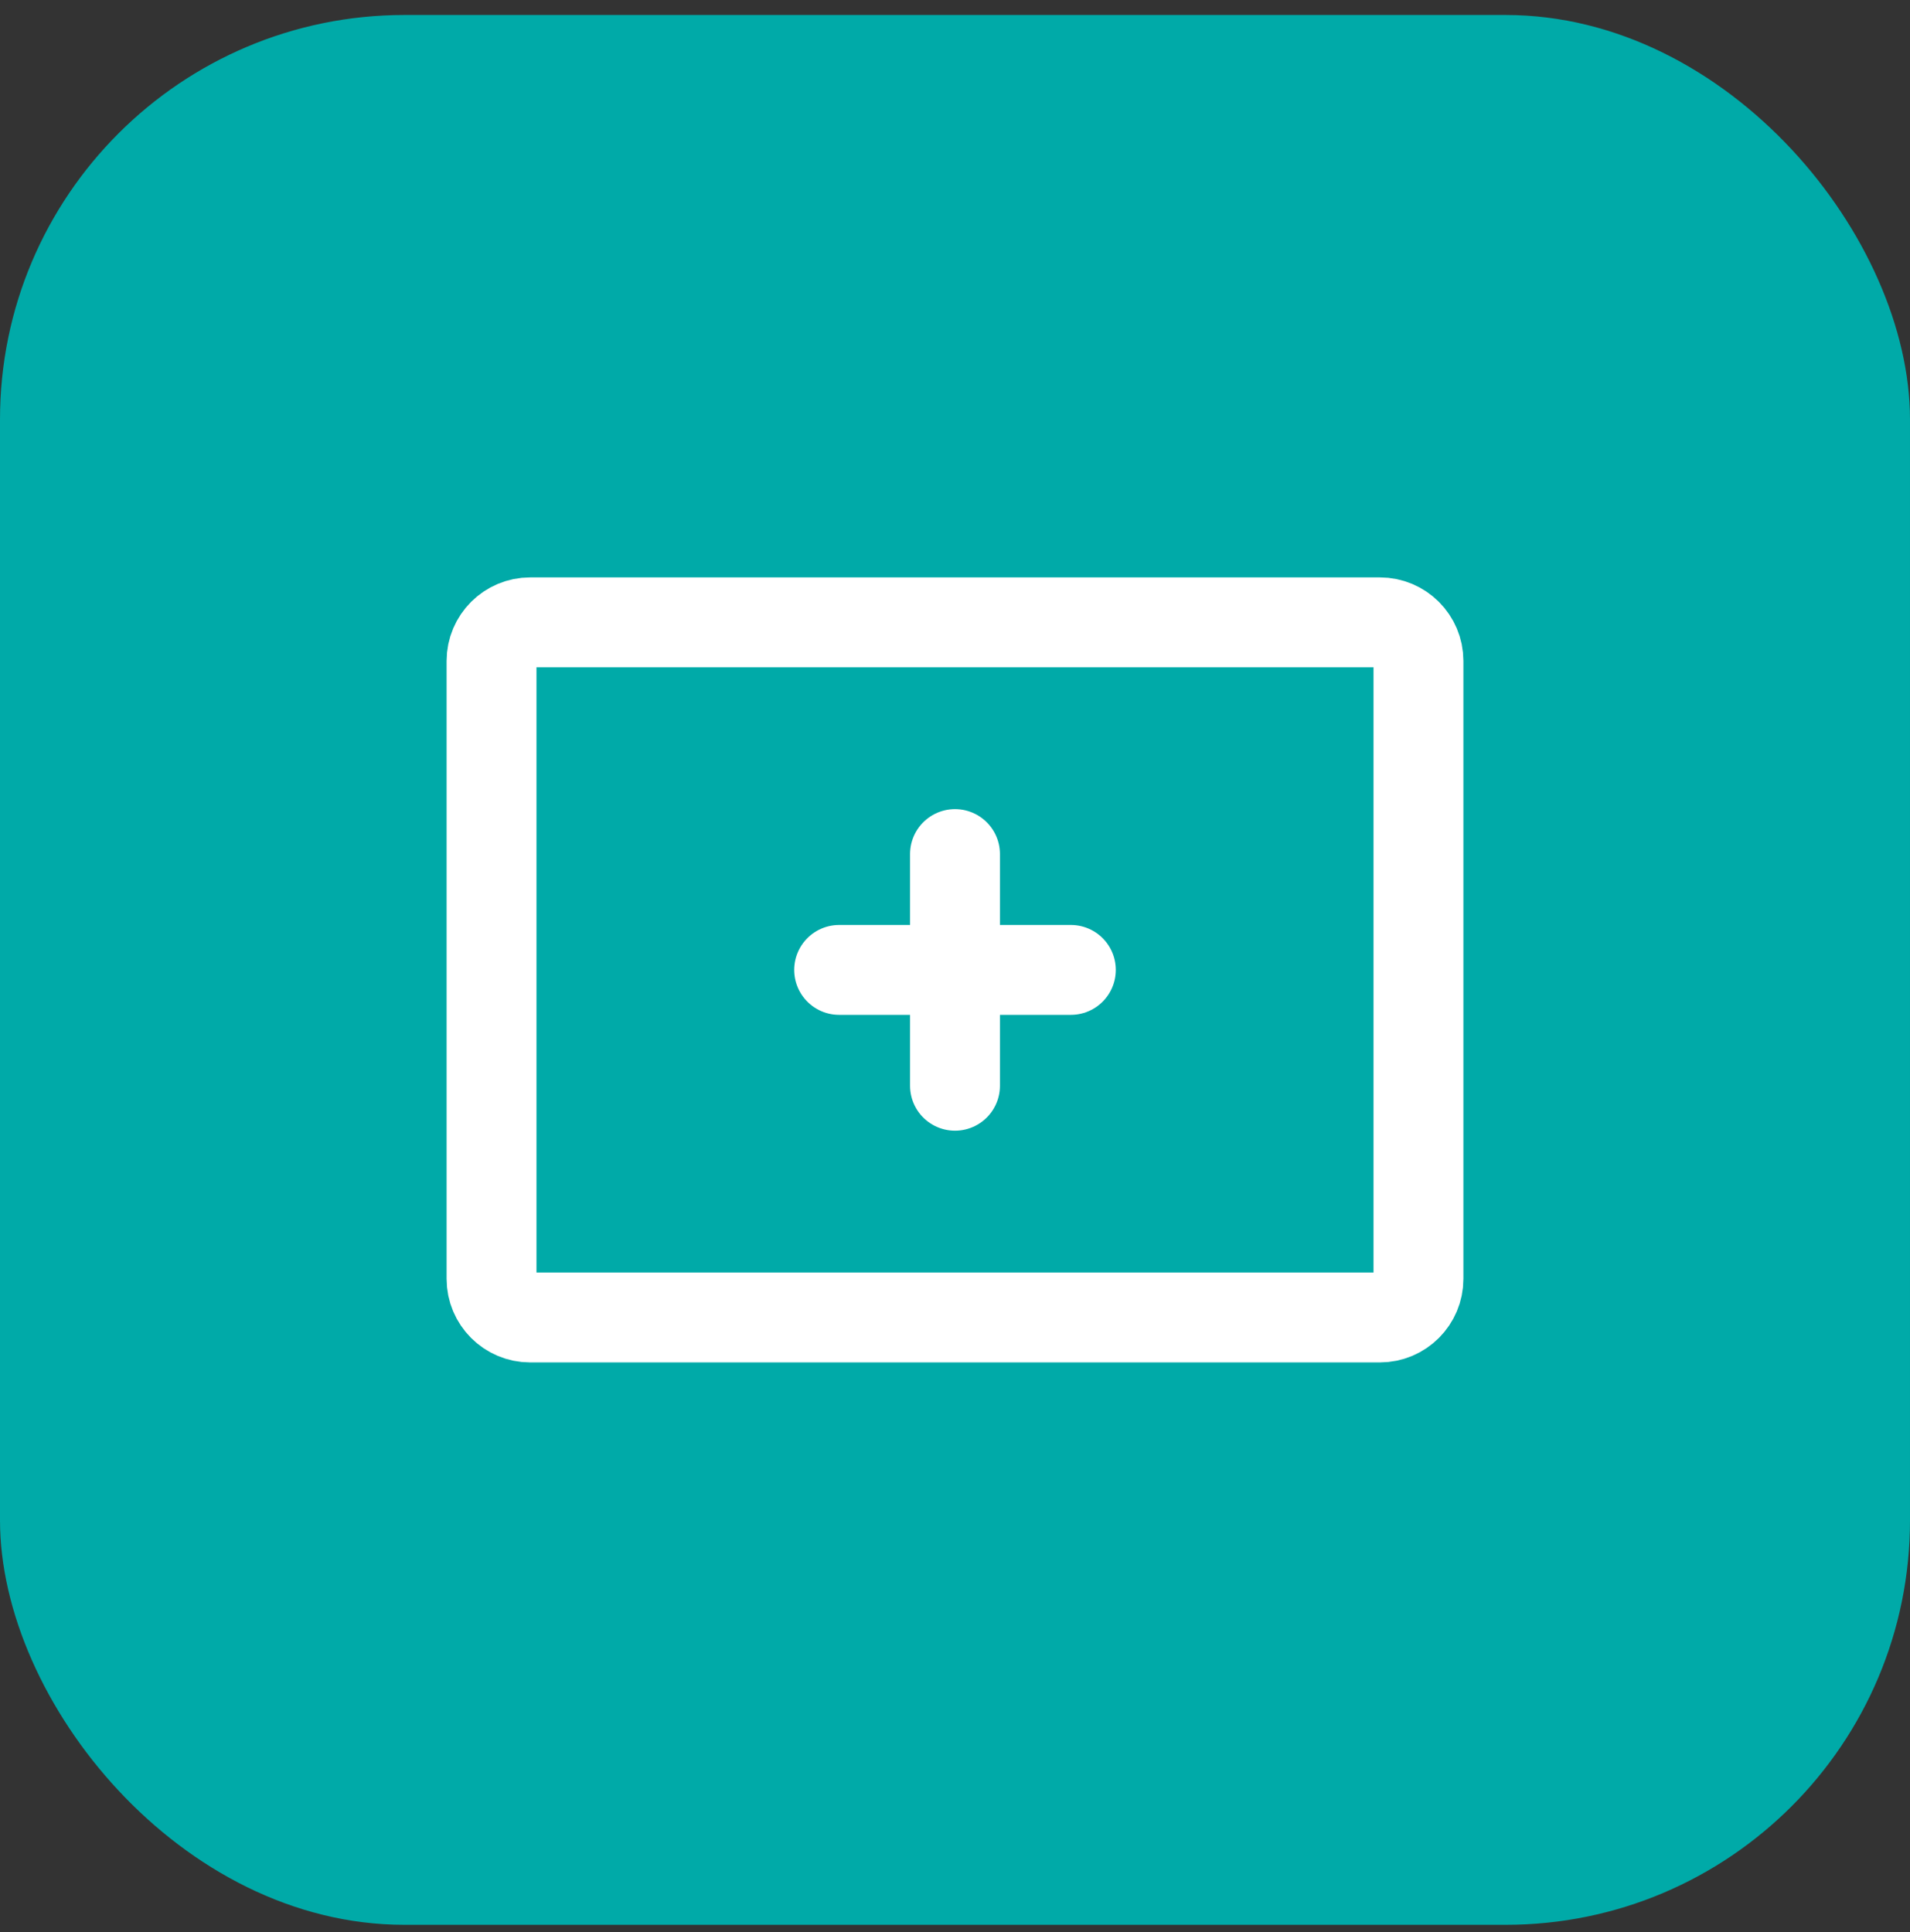
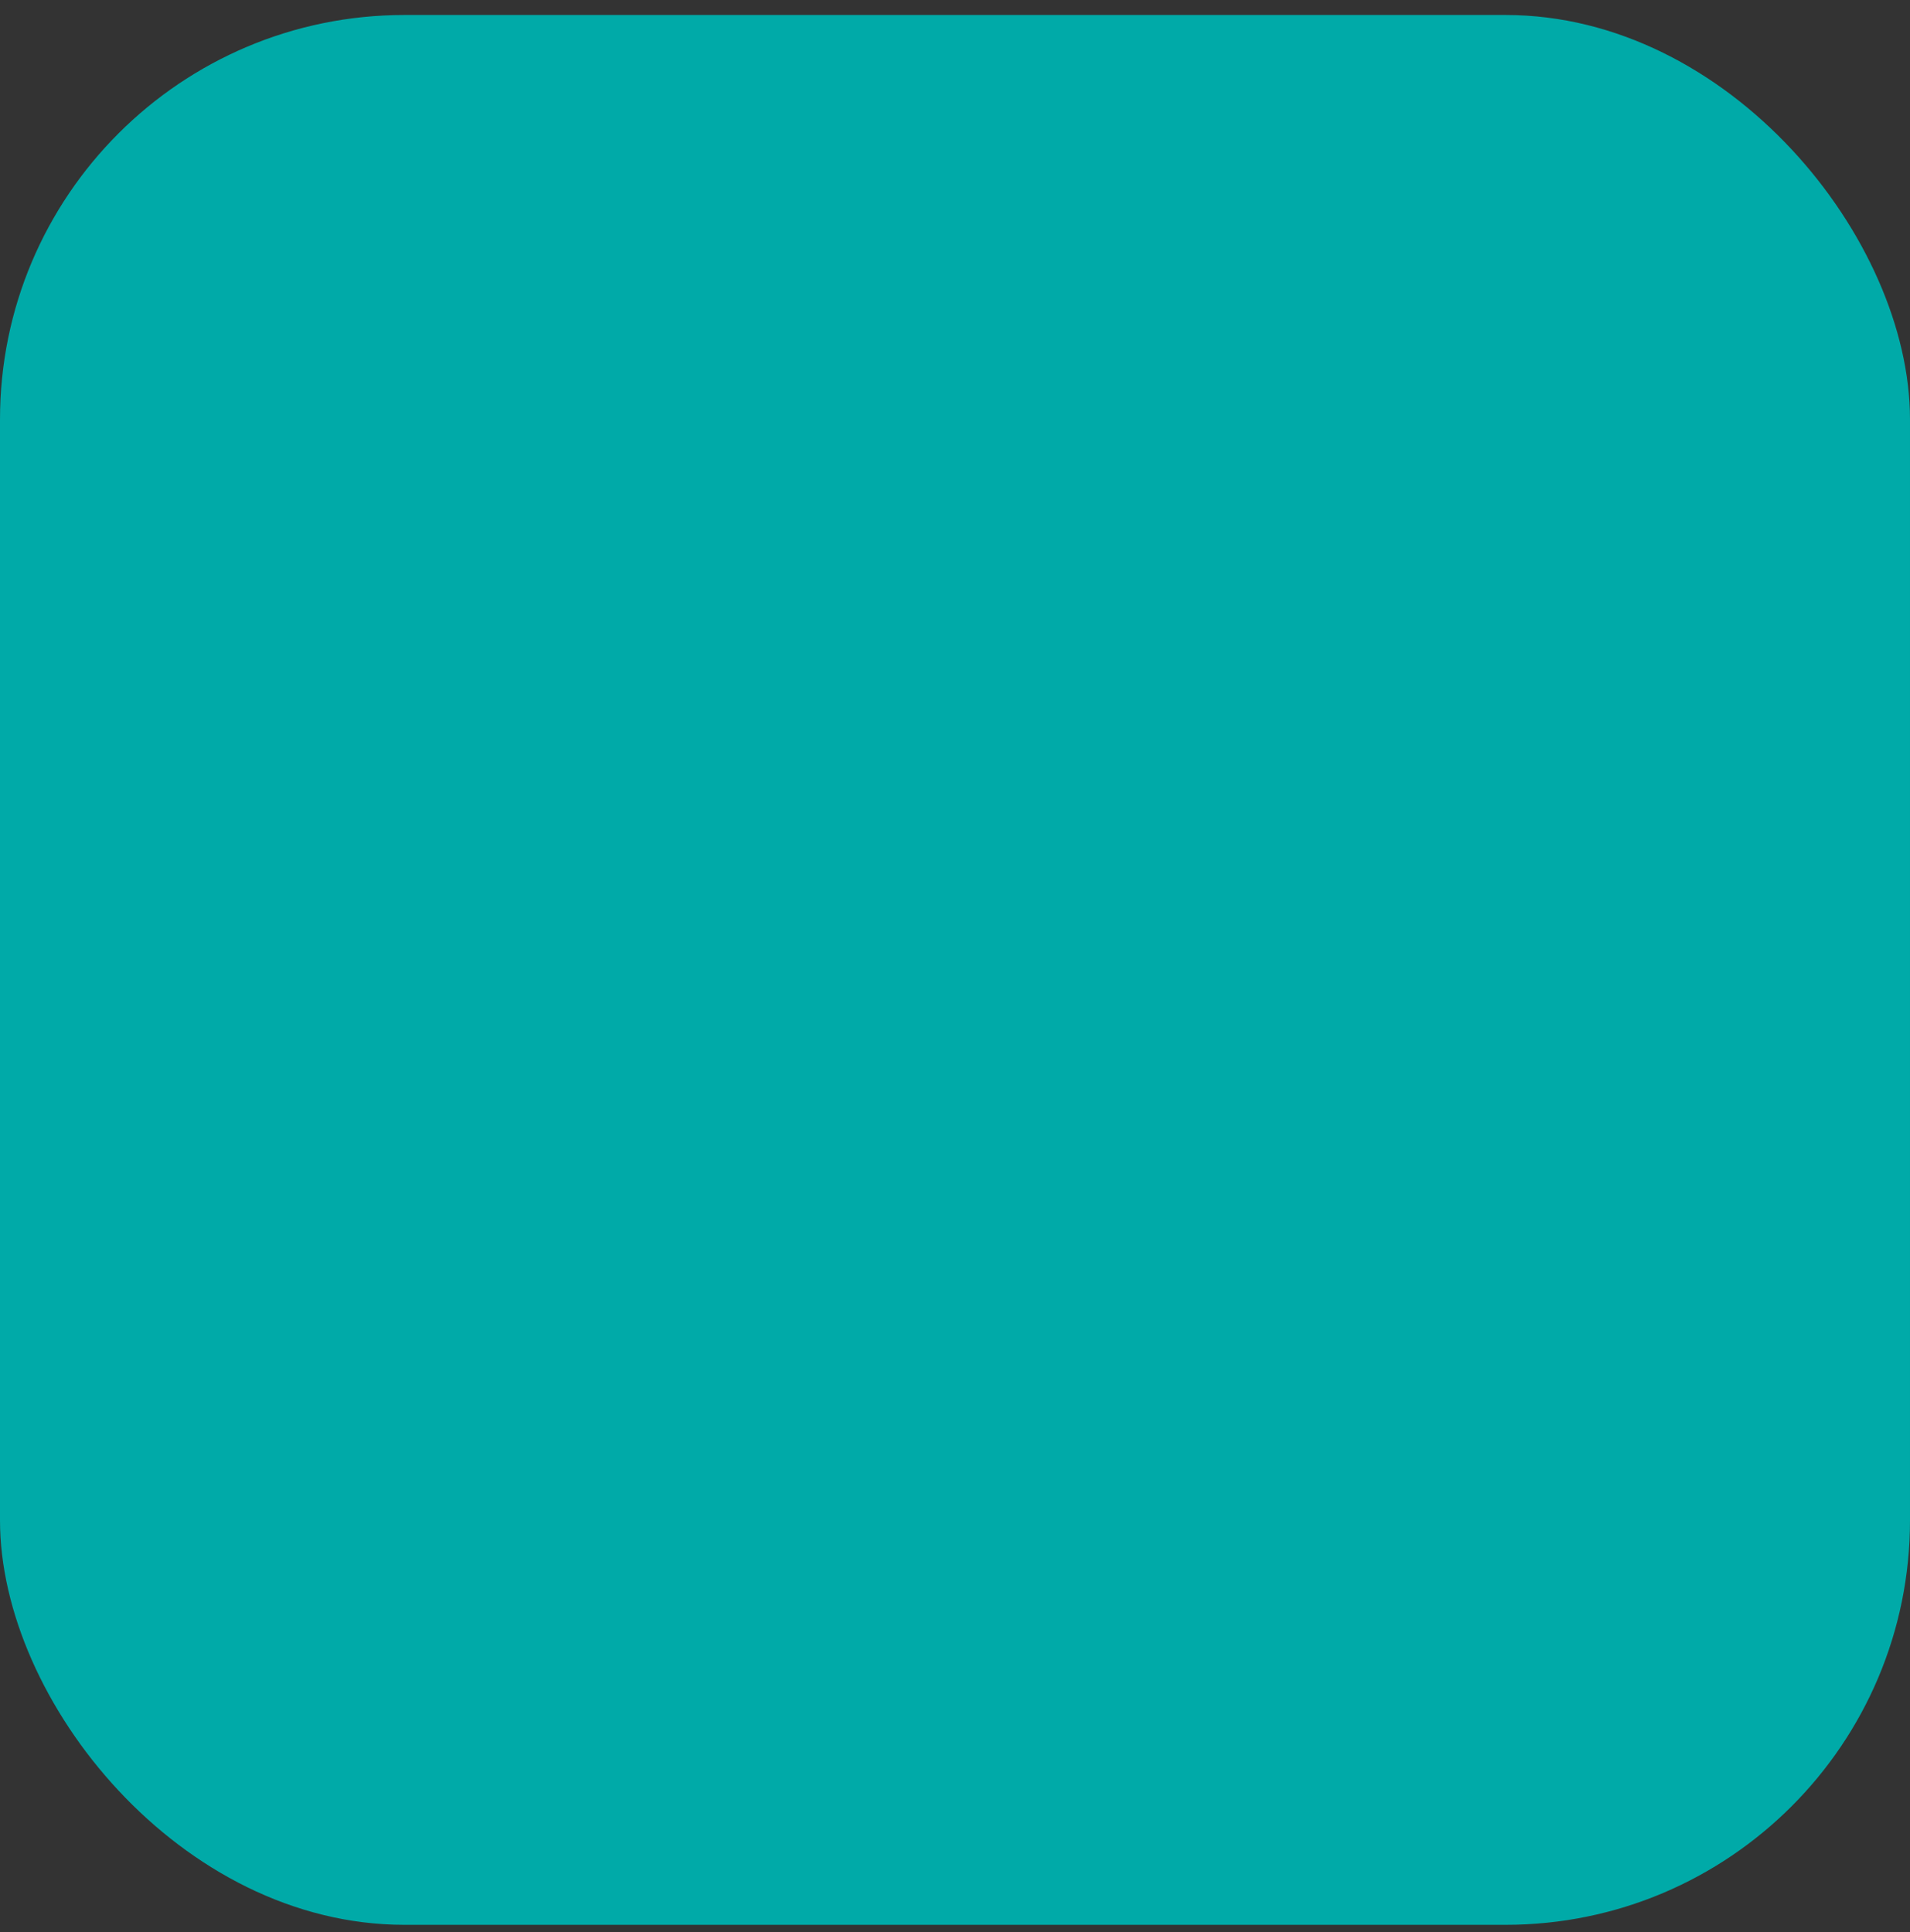
<svg xmlns="http://www.w3.org/2000/svg" width="85" height="86" viewBox="0 0 85 86" fill="none">
  <rect x="0" y="0" width="85" height="86" fill="#333333" stroke="none" />
  <rect y="0.667" width="85" height="85" rx="18" fill="#00AAA8" />
-   <path d="M61.406 27.698H23.594C22.645 27.698 21.875 28.468 21.875 29.417V56.917C21.875 57.866 22.645 58.636 23.594 58.636H61.406C62.355 58.636 63.125 57.866 63.125 56.917V29.417C63.125 28.468 62.355 27.698 61.406 27.698Z" stroke="white" stroke-width="4" stroke-linecap="round" stroke-linejoin="round" />
-   <path d="M42.5 38.011V48.323" stroke="white" stroke-width="4" stroke-linecap="round" stroke-linejoin="round" />
-   <path d="M47.656 43.167H37.344" stroke="white" stroke-width="4" stroke-linecap="round" stroke-linejoin="round" />
</svg>